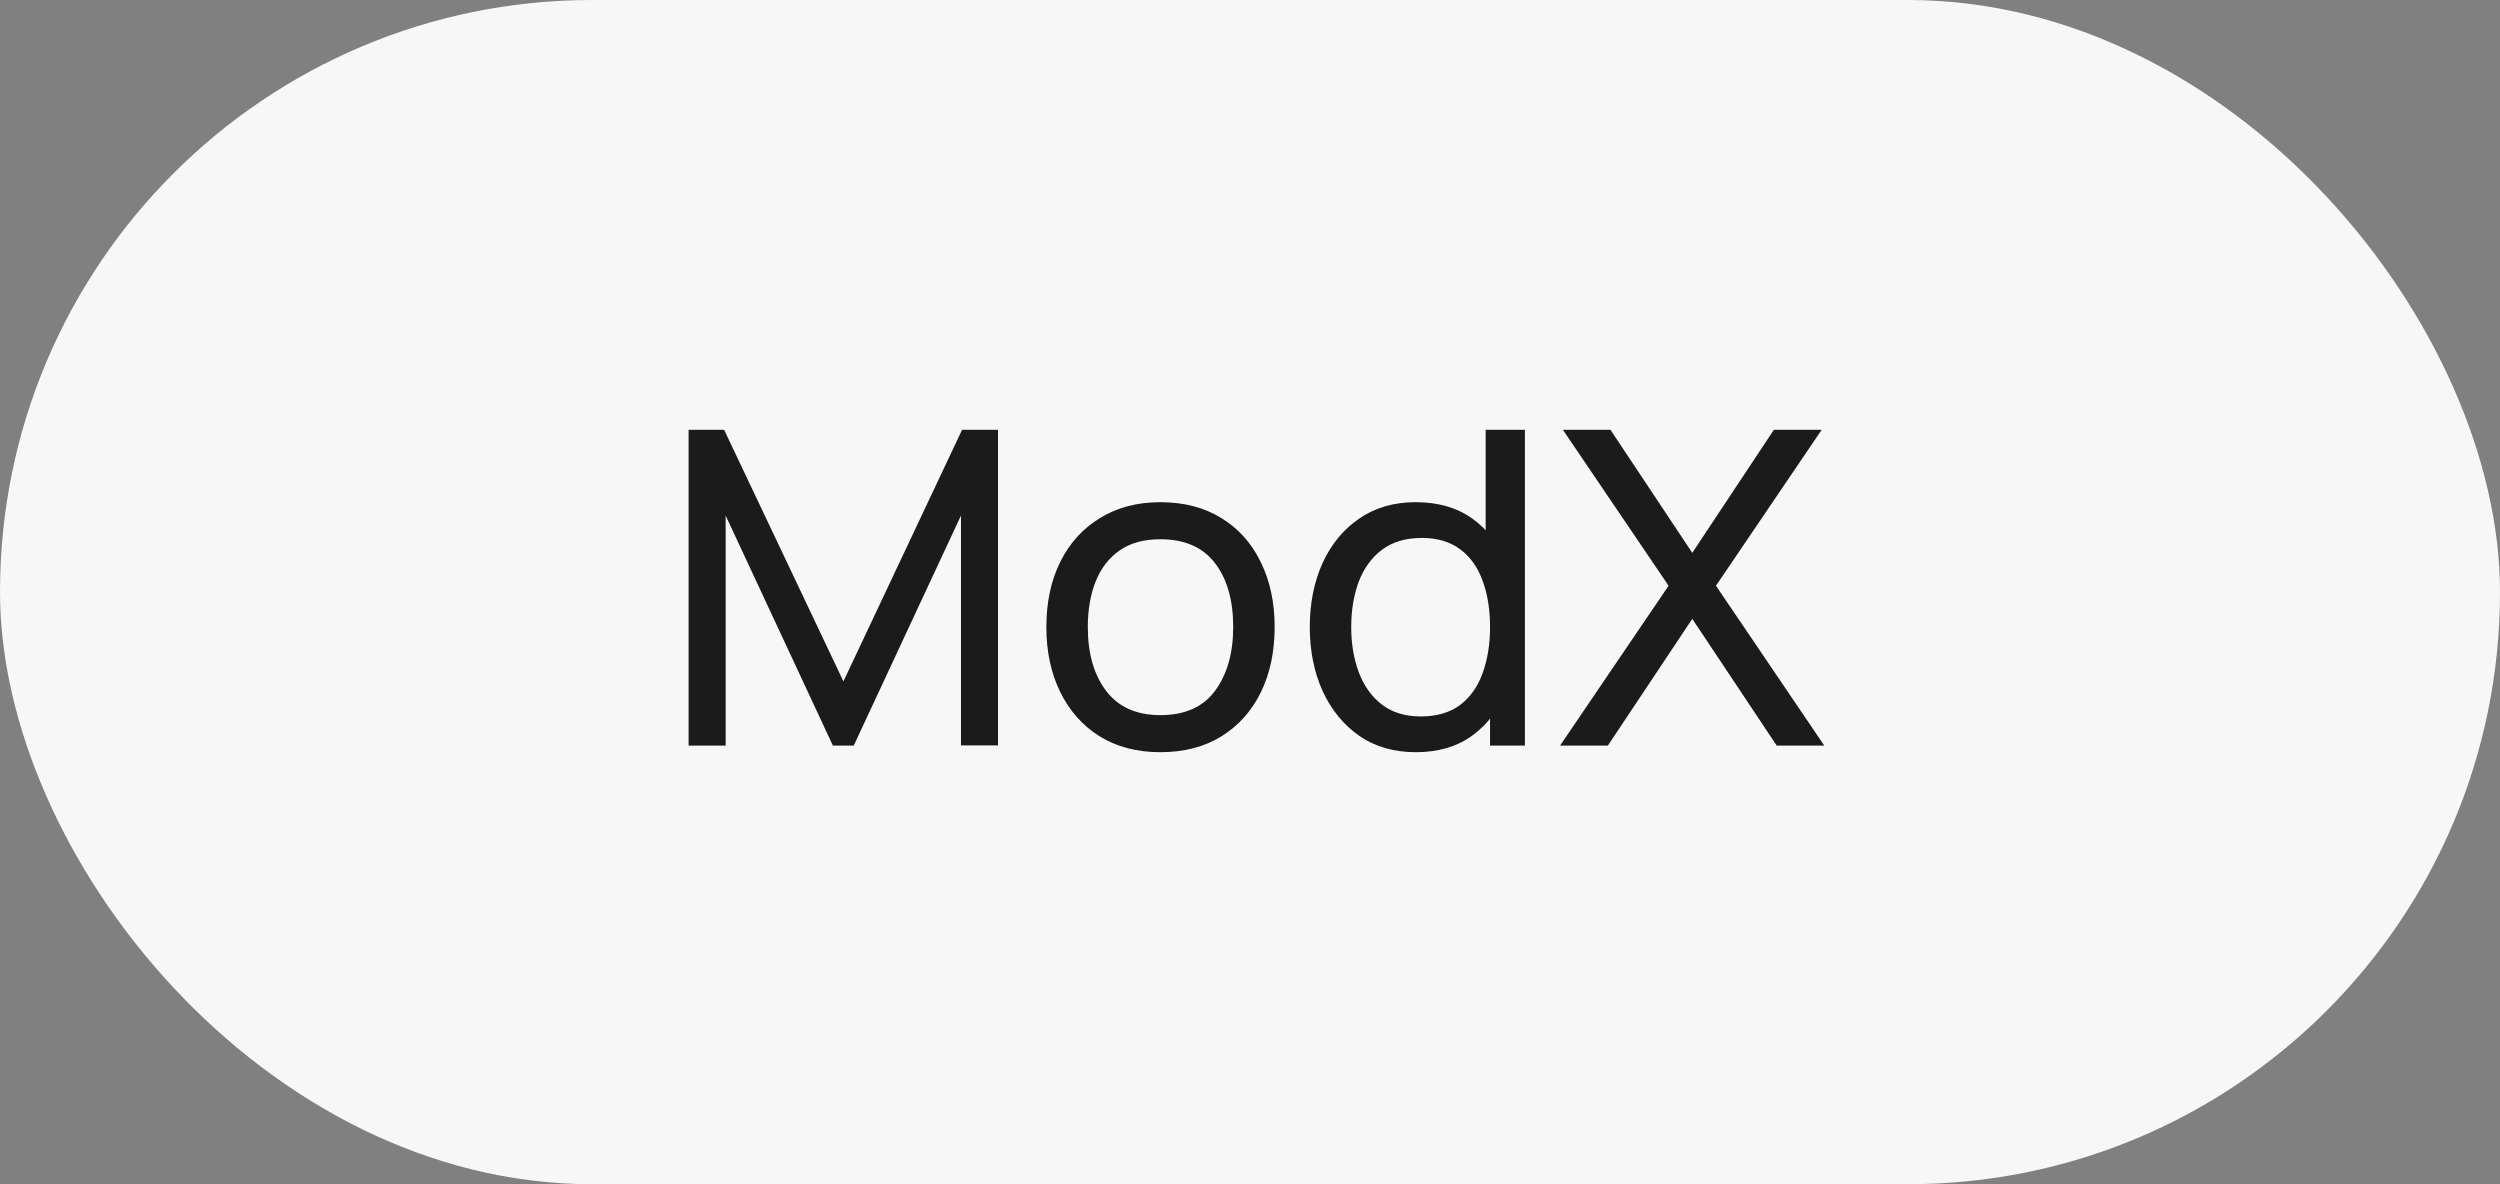
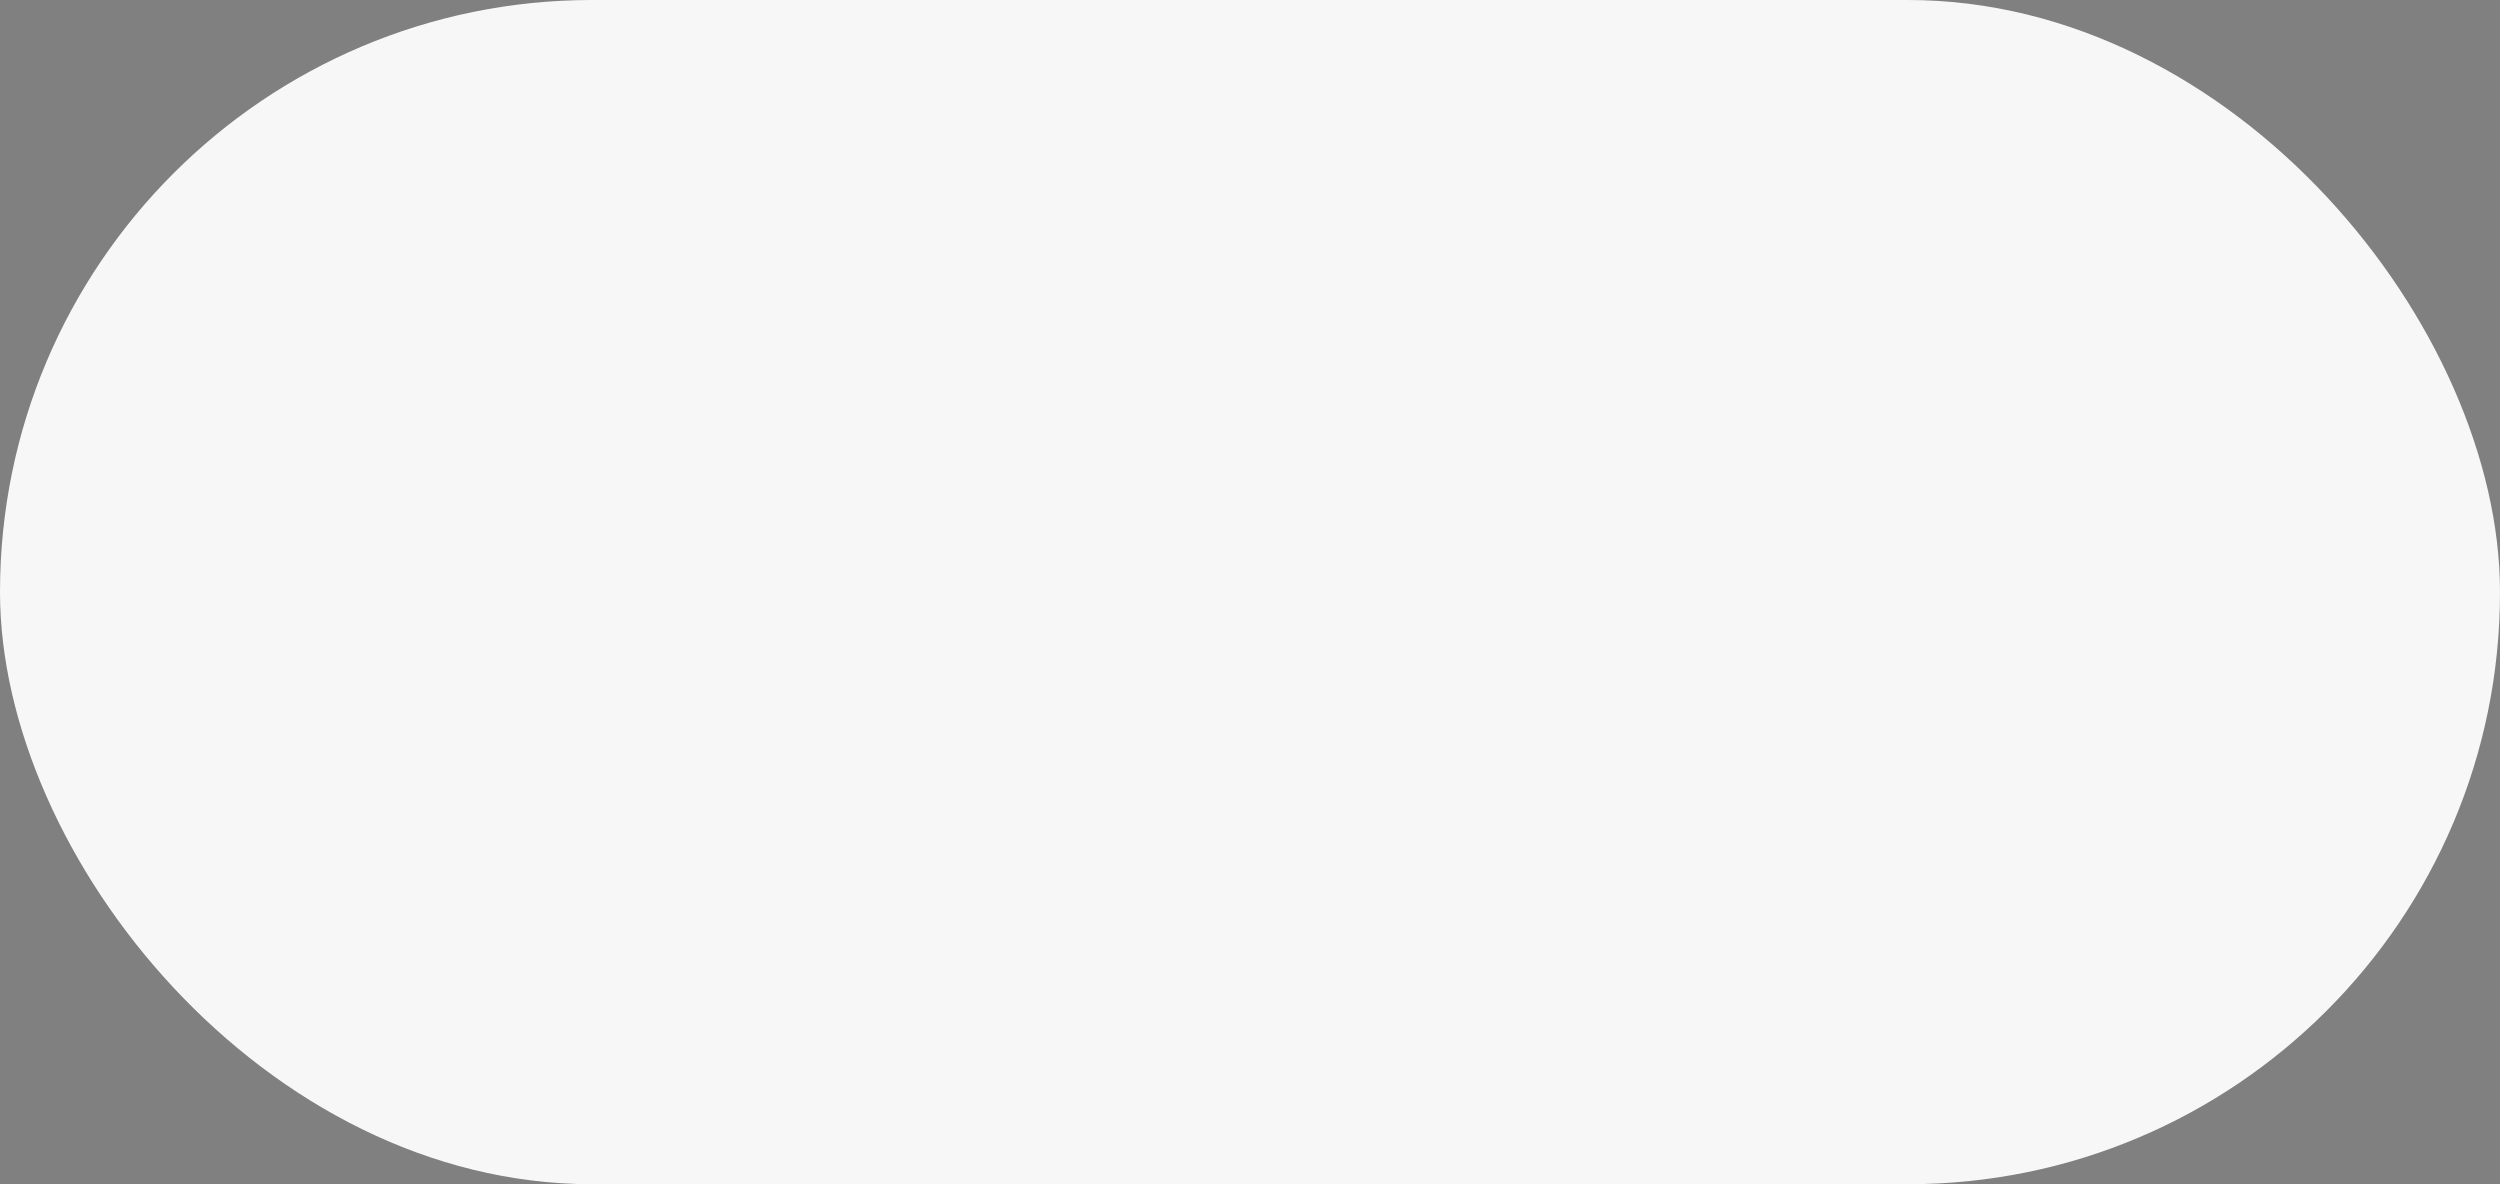
<svg xmlns="http://www.w3.org/2000/svg" width="57" height="27" viewBox="0 0 57 27" fill="none">
  <rect x="0" y="0" width="57" height="27" fill="#808080" stroke="none" />
  <rect width="57" height="27" rx="13.5" fill="#F7F7F7" />
-   <path d="M15.7 17V9.8H16.51L19.23 15.535L21.935 9.8H22.755V16.995H21.91V11.755L19.465 17H18.99L16.545 11.755V17H15.7ZM26.457 17.15C25.92 17.15 25.457 17.028 25.067 16.785C24.68 16.542 24.382 16.205 24.172 15.775C23.962 15.345 23.857 14.852 23.857 14.295C23.857 13.728 23.964 13.232 24.177 12.805C24.39 12.378 24.692 12.047 25.082 11.81C25.472 11.57 25.93 11.45 26.457 11.45C26.997 11.45 27.462 11.572 27.852 11.815C28.242 12.055 28.54 12.39 28.747 12.82C28.957 13.247 29.062 13.738 29.062 14.295C29.062 14.858 28.957 15.355 28.747 15.785C28.537 16.212 28.237 16.547 27.847 16.79C27.457 17.03 26.994 17.15 26.457 17.15ZM26.457 16.305C27.017 16.305 27.434 16.118 27.707 15.745C27.98 15.372 28.117 14.888 28.117 14.295C28.117 13.685 27.979 13.2 27.702 12.84C27.425 12.477 27.01 12.295 26.457 12.295C26.08 12.295 25.77 12.38 25.527 12.55C25.284 12.72 25.102 12.955 24.982 13.255C24.862 13.555 24.802 13.902 24.802 14.295C24.802 14.902 24.942 15.388 25.222 15.755C25.502 16.122 25.914 16.305 26.457 16.305ZM32.283 17.15C31.78 17.15 31.348 17.025 30.988 16.775C30.628 16.522 30.35 16.18 30.153 15.75C29.96 15.32 29.863 14.835 29.863 14.295C29.863 13.755 29.96 13.27 30.153 12.84C30.35 12.41 30.628 12.072 30.988 11.825C31.348 11.575 31.778 11.45 32.278 11.45C32.788 11.45 33.216 11.573 33.563 11.82C33.91 12.067 34.171 12.405 34.348 12.835C34.528 13.265 34.618 13.752 34.618 14.295C34.618 14.832 34.528 15.317 34.348 15.75C34.171 16.18 33.91 16.522 33.563 16.775C33.216 17.025 32.79 17.15 32.283 17.15ZM32.393 16.335C32.756 16.335 33.055 16.248 33.288 16.075C33.521 15.898 33.693 15.657 33.803 15.35C33.916 15.04 33.973 14.688 33.973 14.295C33.973 13.895 33.916 13.543 33.803 13.24C33.693 12.933 33.523 12.695 33.293 12.525C33.063 12.352 32.771 12.265 32.418 12.265C32.051 12.265 31.748 12.355 31.508 12.535C31.271 12.715 31.095 12.958 30.978 13.265C30.865 13.572 30.808 13.915 30.808 14.295C30.808 14.678 30.866 15.025 30.983 15.335C31.1 15.642 31.275 15.885 31.508 16.065C31.745 16.245 32.04 16.335 32.393 16.335ZM33.973 17V13.025H33.873V9.8H34.768V17H33.973ZM35.569 17L38.044 13.355L35.634 9.8H36.719L38.584 12.605L40.444 9.8H41.534L39.124 13.355L41.594 17H40.509L38.584 14.11L36.659 17H35.569Z" fill="#1B1B1B" />
</svg>